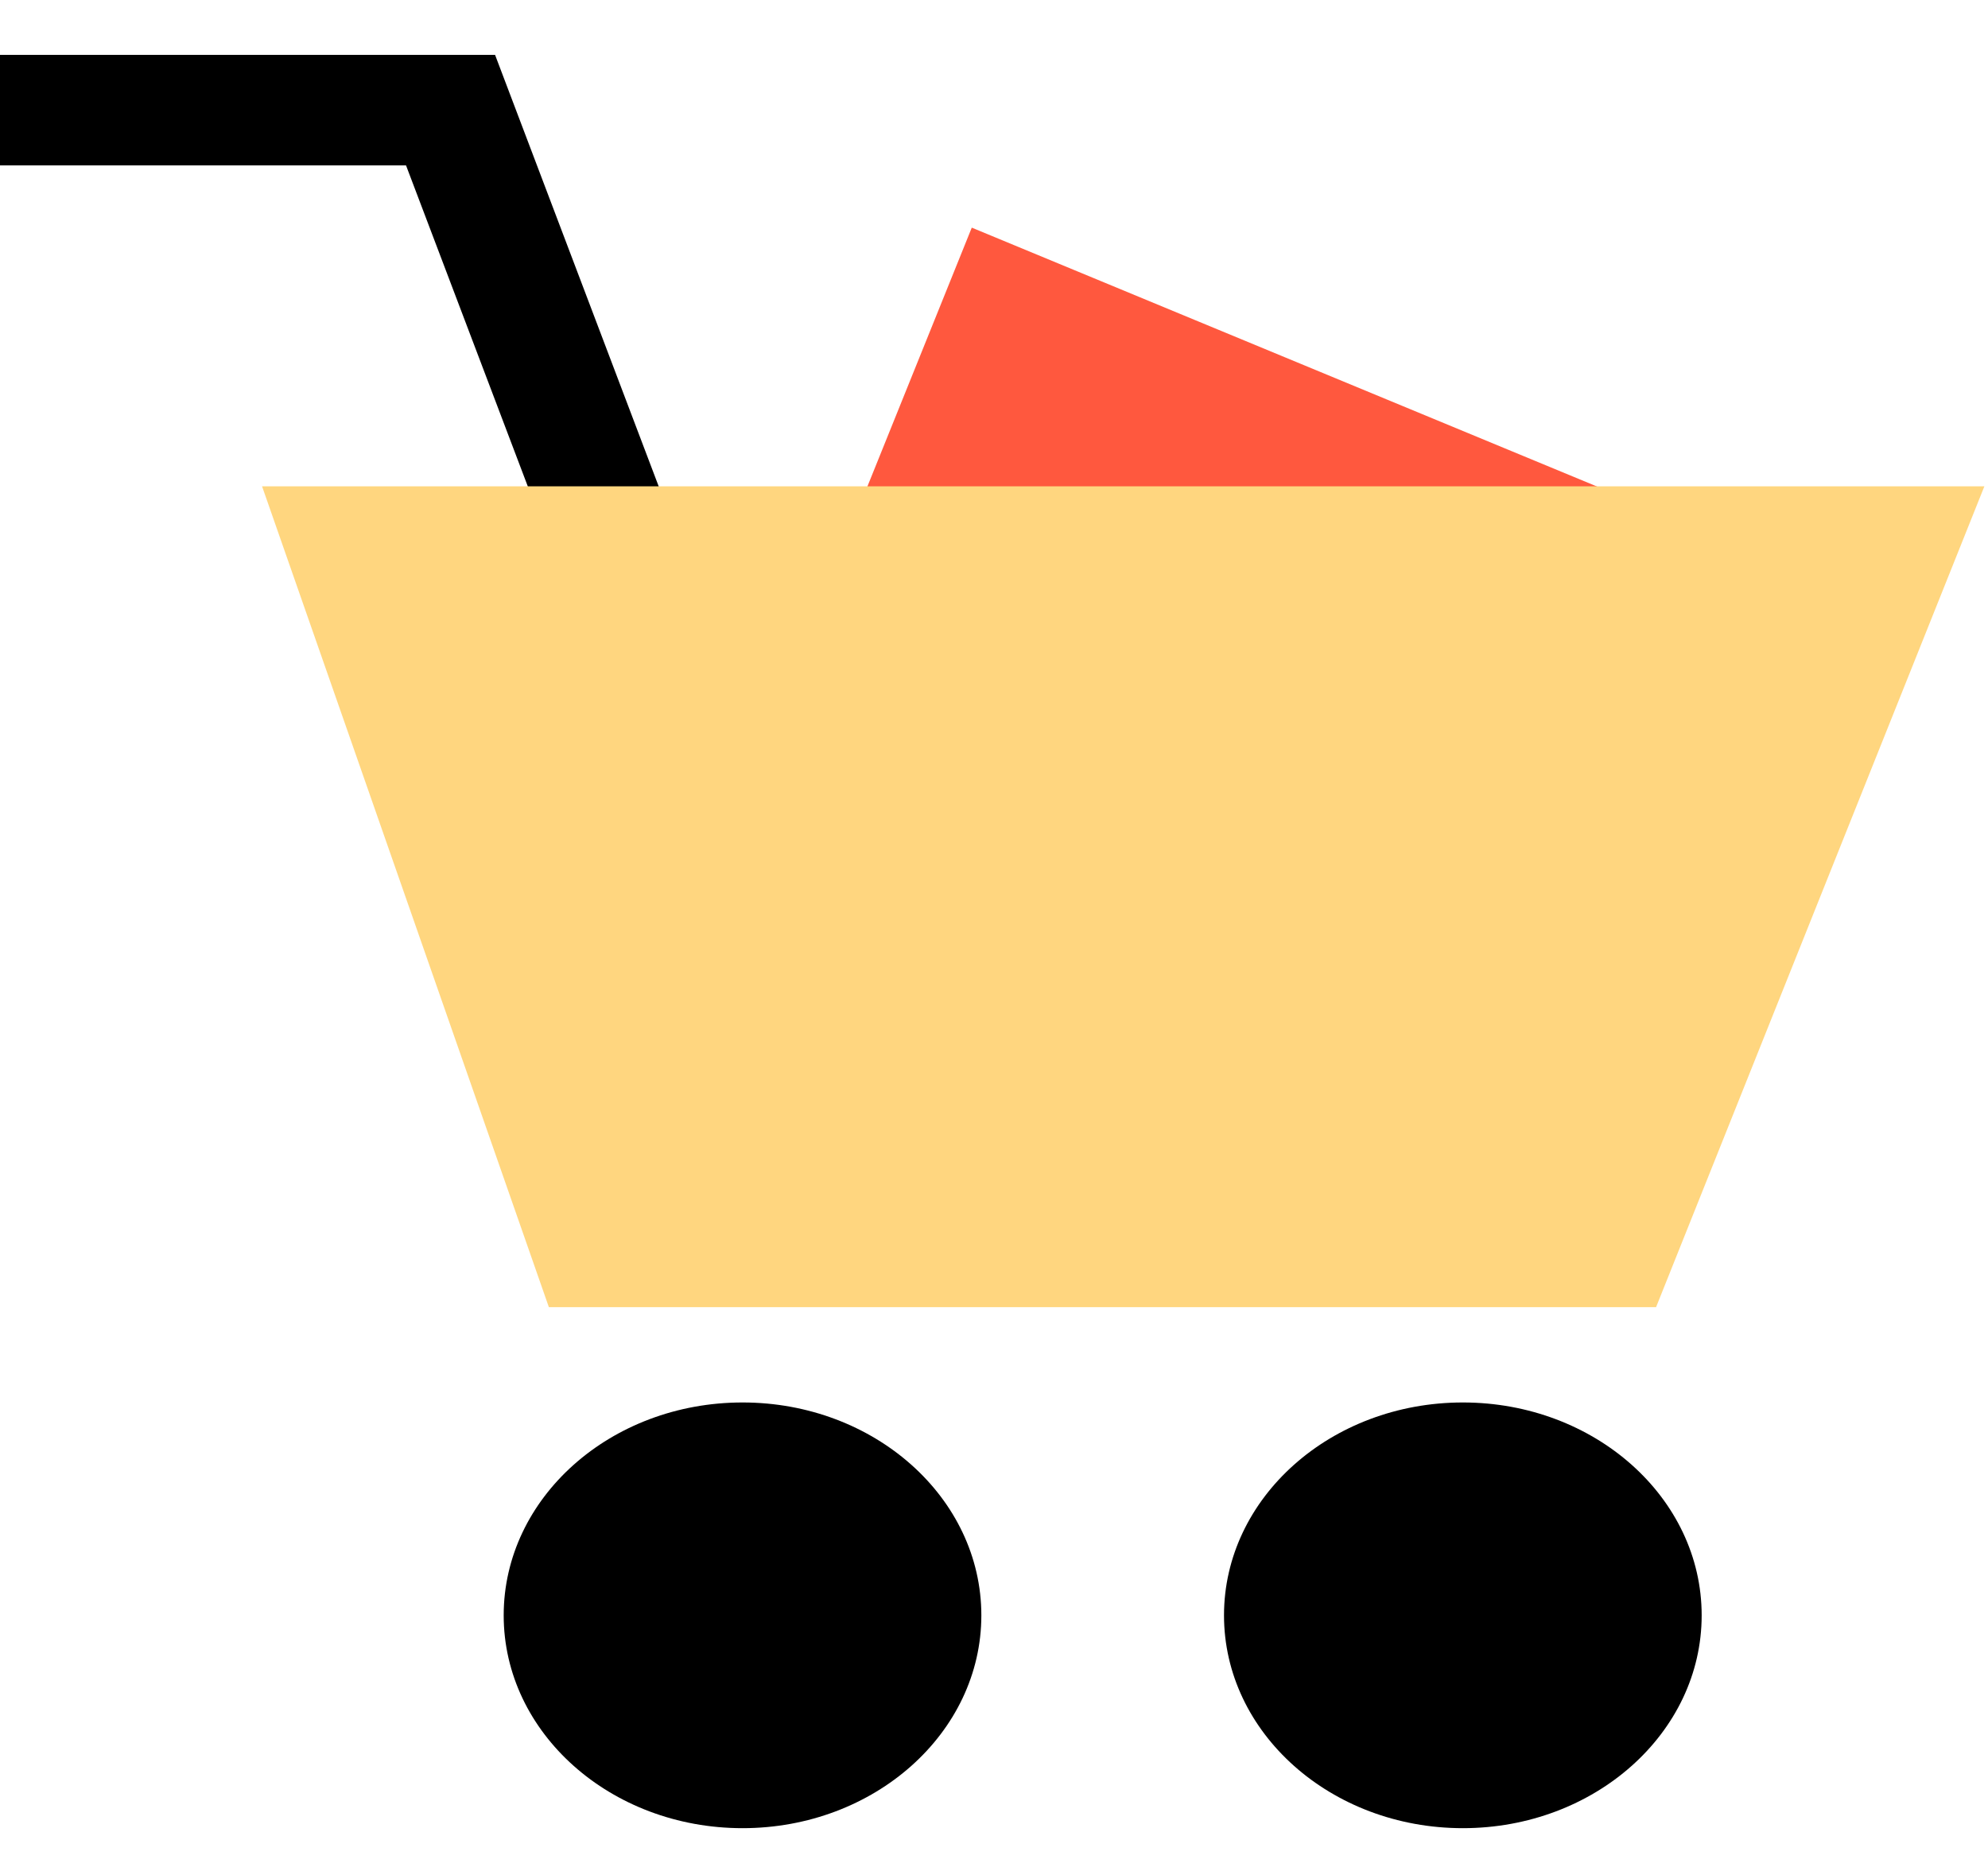
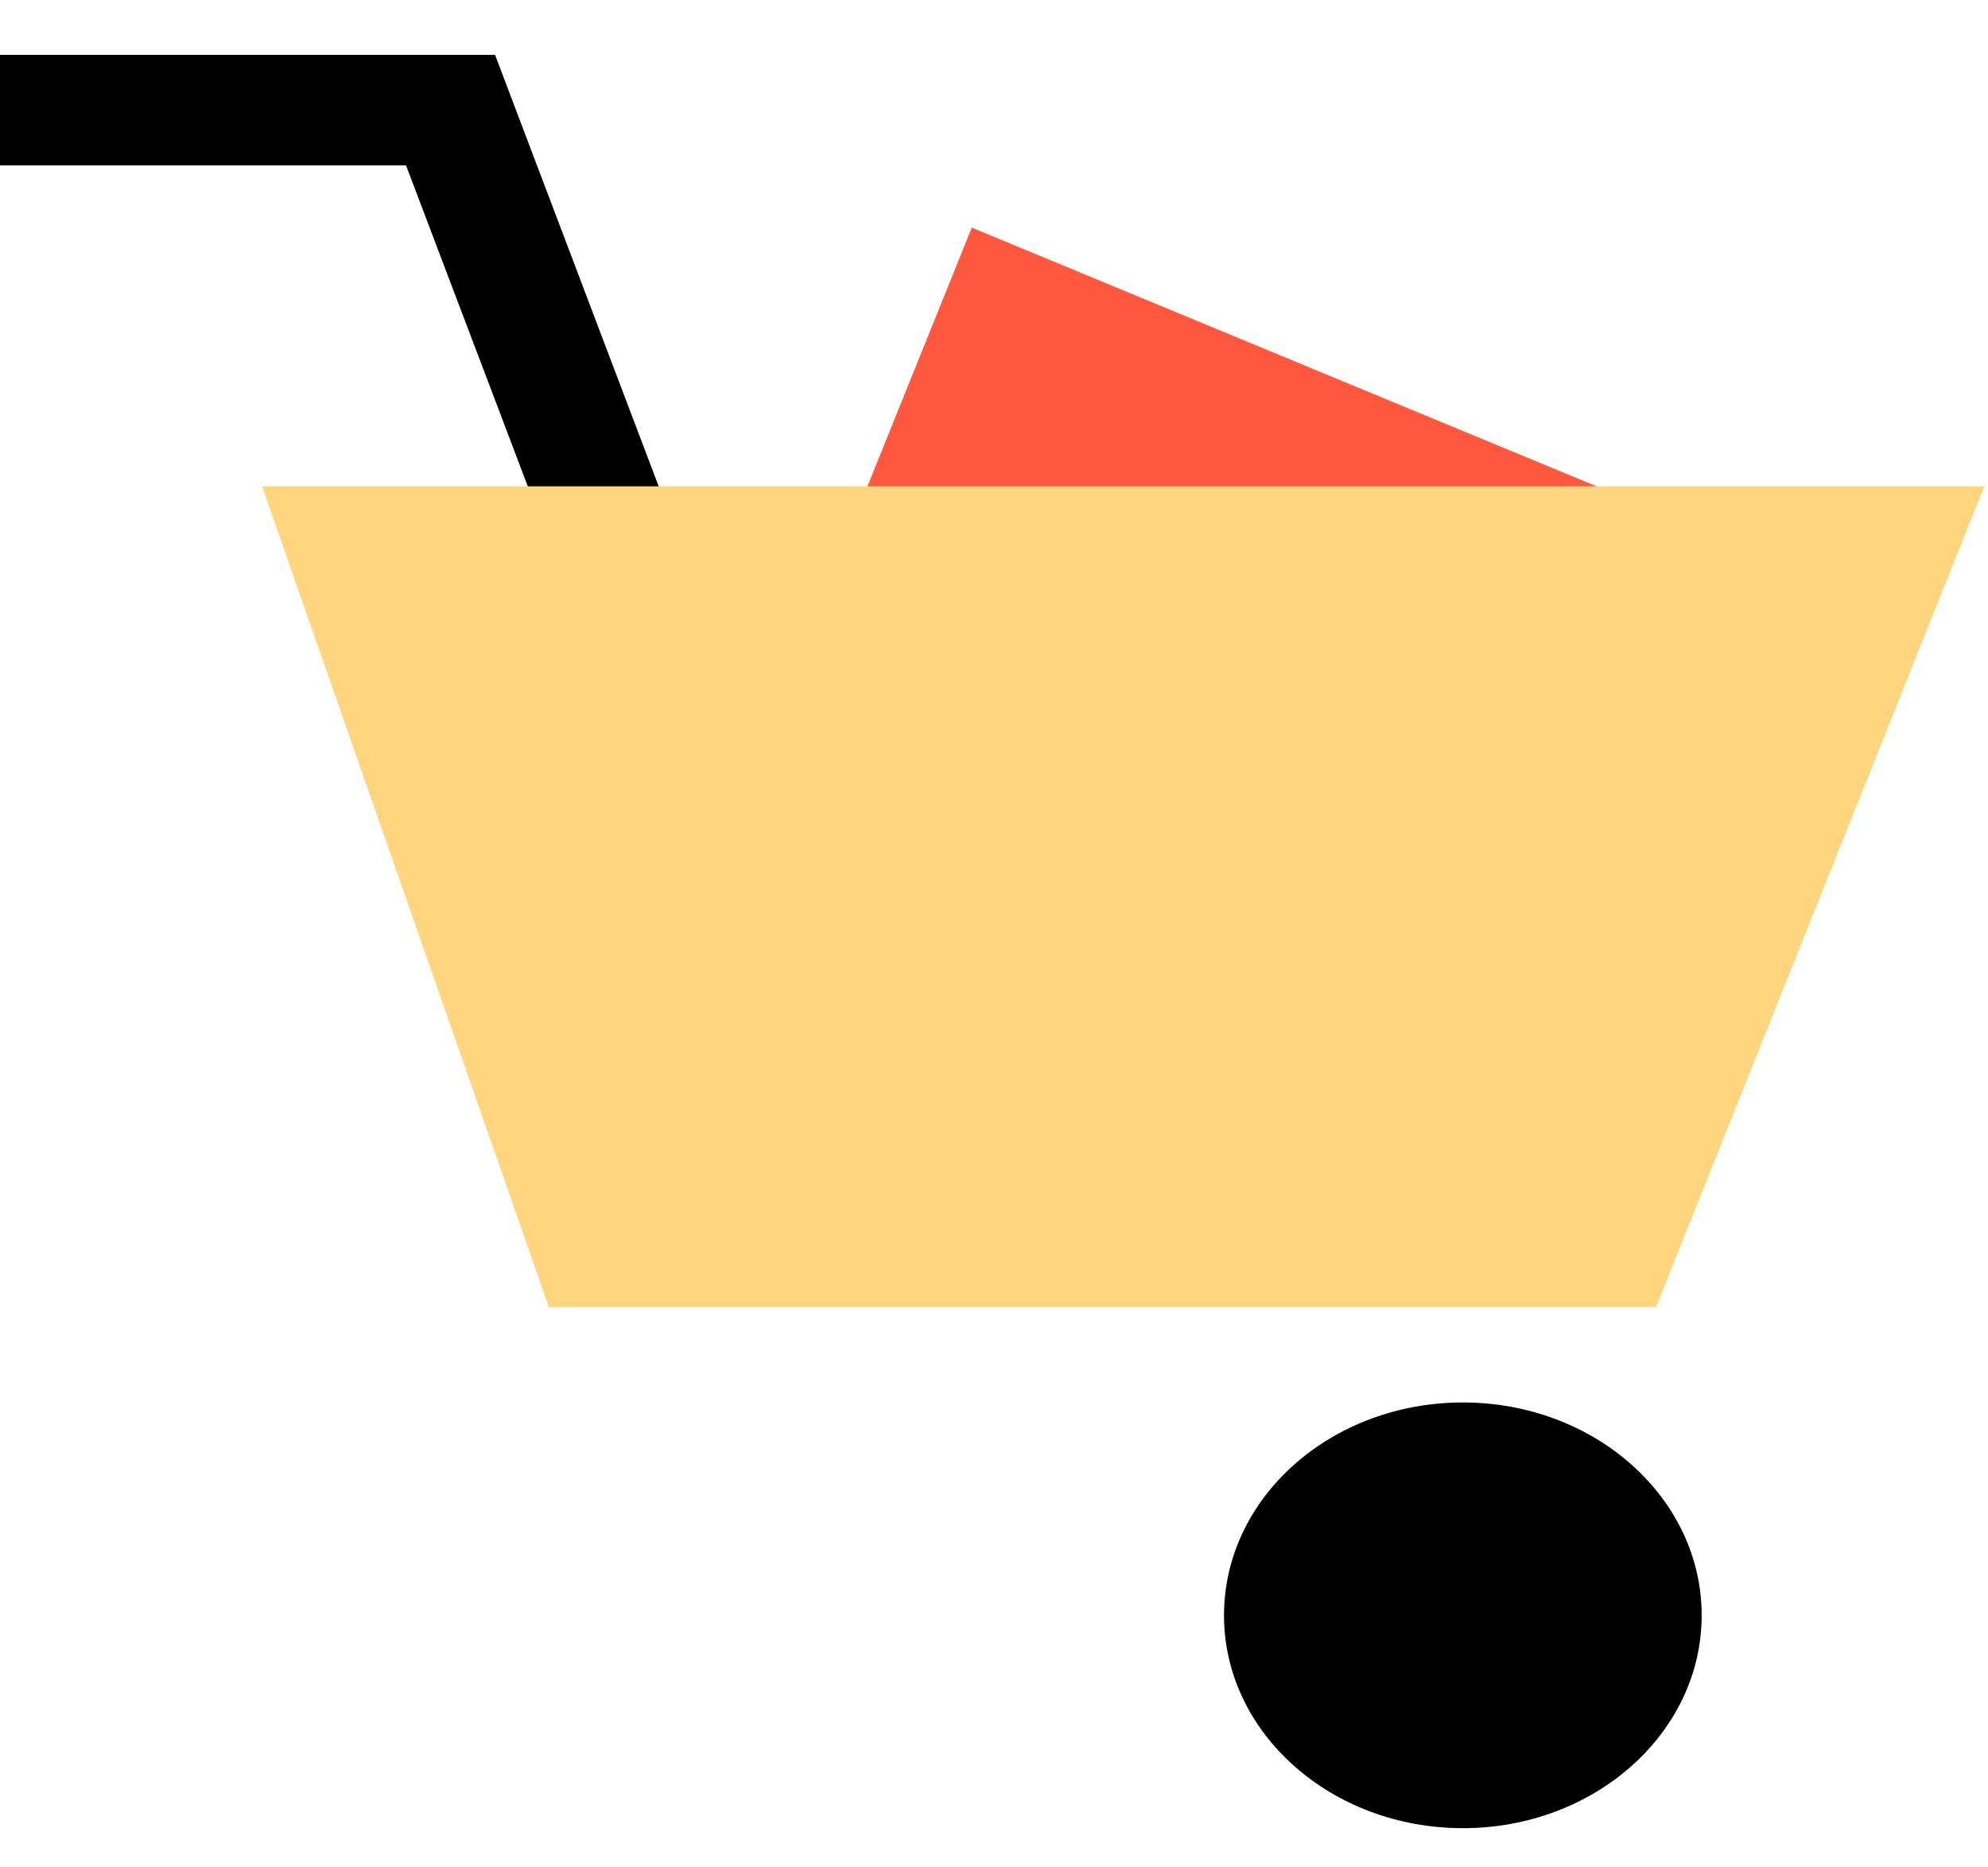
<svg xmlns="http://www.w3.org/2000/svg" width="33" height="31" viewBox="0 0 33 31" fill="none">
  <path d="M14.158 8.672L16.131 3.779L28.859 9.049" fill="#FF583E" />
  <path d="M24.283 30.349C26.472 30.349 28.247 28.767 28.247 26.816C28.247 24.864 26.472 23.282 24.283 23.282C22.093 23.282 20.318 24.864 20.318 26.816C20.318 28.767 22.093 30.349 24.283 30.349Z" fill="black" />
-   <path d="M12.326 30.349C14.515 30.349 16.29 28.767 16.29 26.816C16.29 24.864 14.515 23.282 12.326 23.282C10.136 23.282 8.361 24.864 8.361 26.816C8.361 28.767 10.136 30.349 12.326 30.349Z" fill="black" />
  <path d="M9.345 9.613L6.74 2.746H0V0.911H8.218L11.295 9.026L9.345 9.613Z" fill="black" />
  <path d="M4.35 8.073H32.94L27.49 21.7H9.111L4.35 8.073Z" fill="#FFD67F" />
</svg>